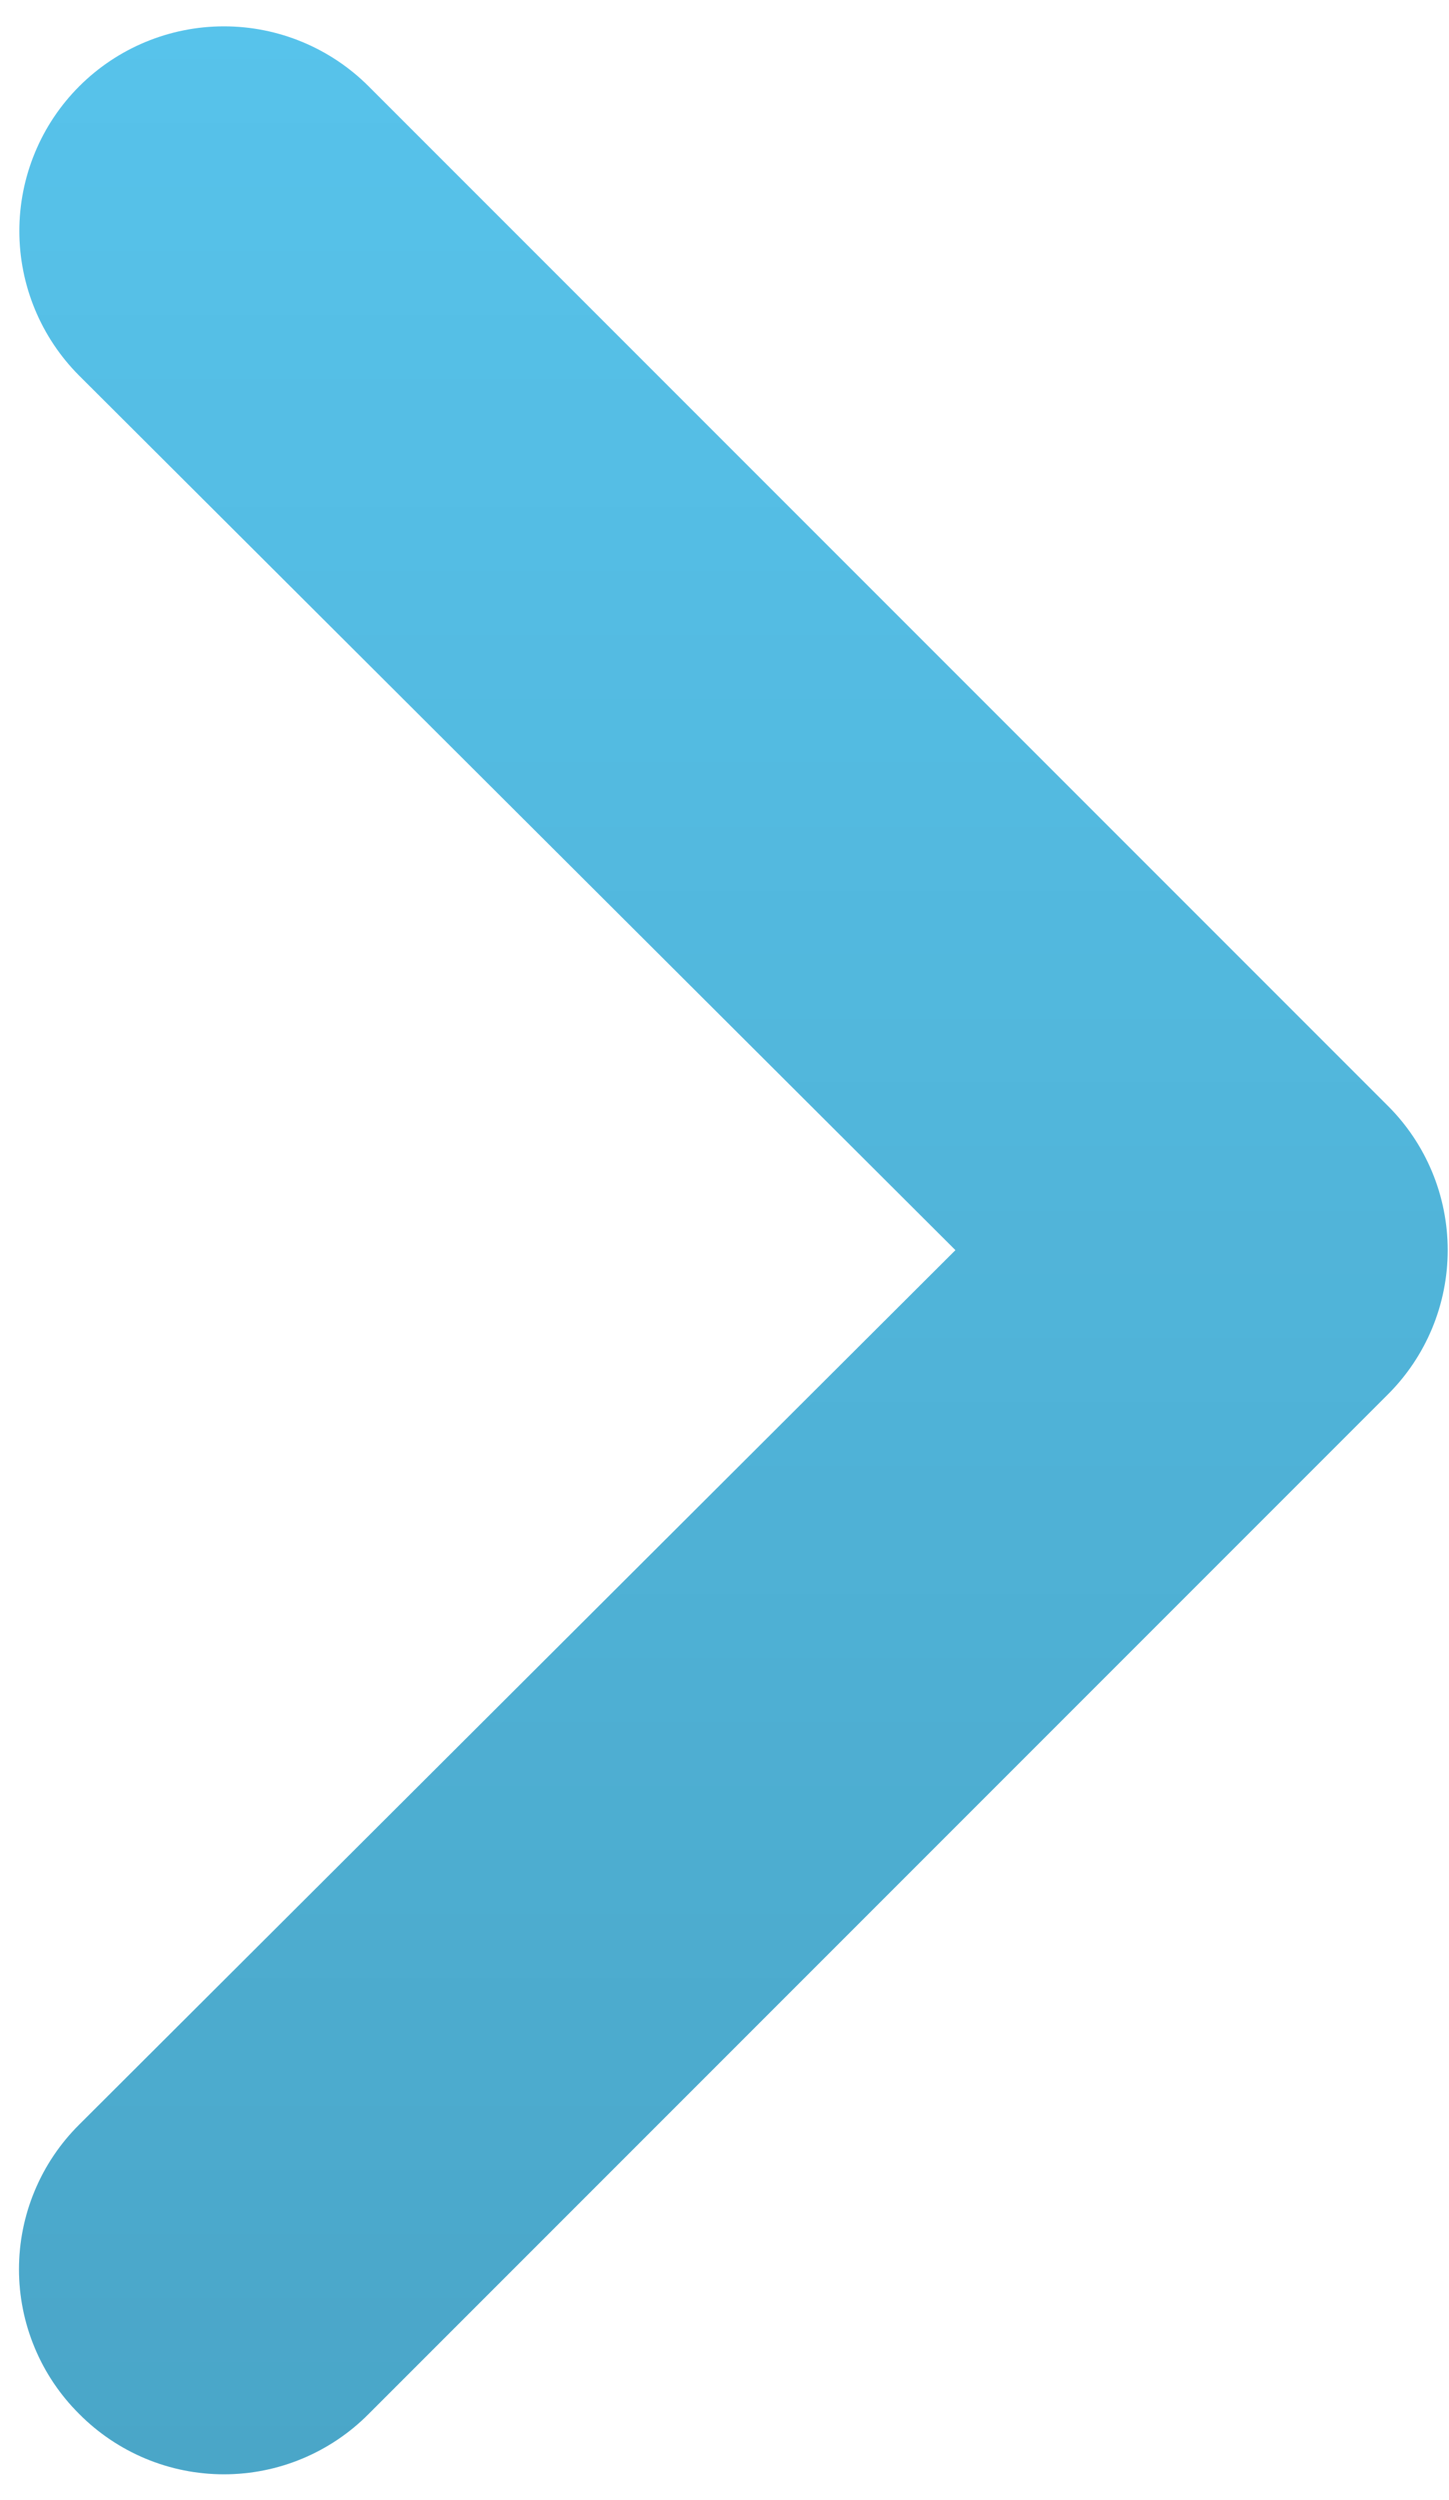
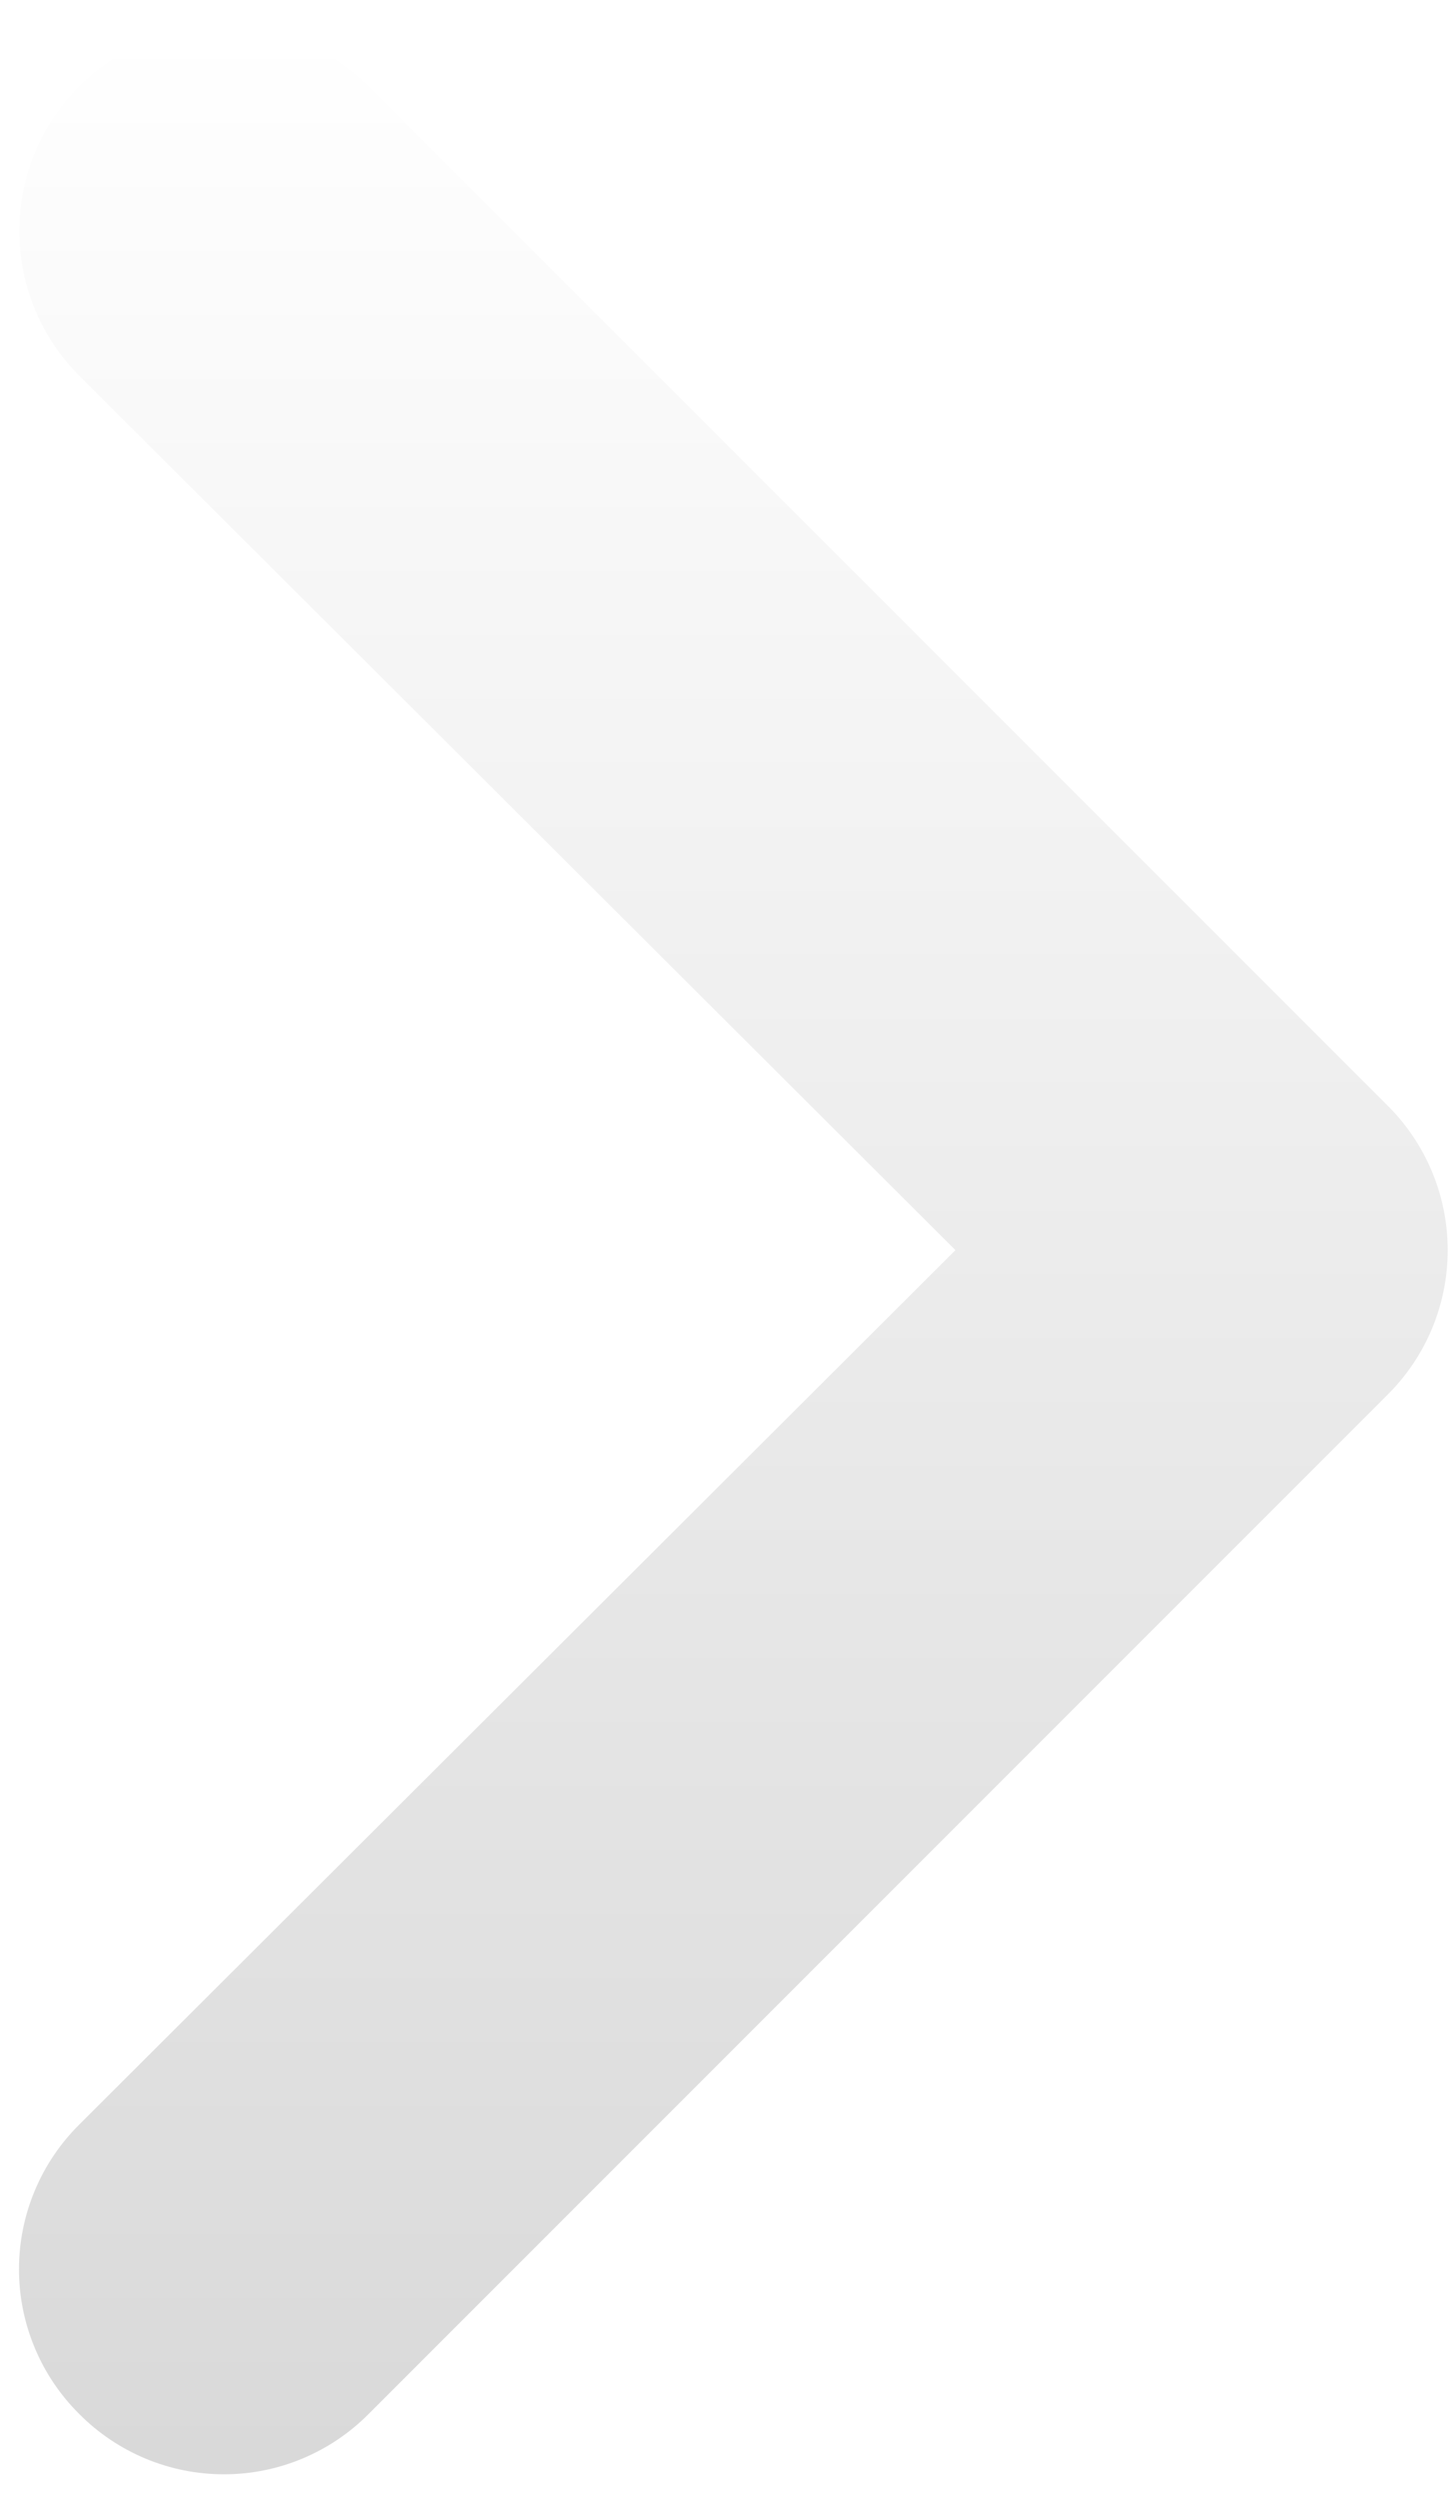
<svg xmlns="http://www.w3.org/2000/svg" width="40" height="69" viewBox="0 0 40 69" fill="none">
-   <path d="M38.3 30.506L10.175 2.381C9.651 1.857 9.028 1.441 8.343 1.157C7.658 0.873 6.923 0.727 6.182 0.727C4.684 0.727 3.247 1.322 2.188 2.381C1.663 2.906 1.247 3.528 0.964 4.214C0.68 4.899 0.534 5.633 0.534 6.375C0.534 7.873 1.129 9.31 2.188 10.369L26.375 34.5L2.188 58.631C1.661 59.154 1.242 59.776 0.957 60.462C0.671 61.147 0.524 61.883 0.524 62.625C0.524 63.368 0.671 64.103 0.957 64.788C1.242 65.474 1.661 66.096 2.188 66.619C2.711 67.146 3.333 67.564 4.018 67.85C4.704 68.136 5.439 68.283 6.182 68.283C6.924 68.283 7.659 68.136 8.345 67.85C9.03 67.564 9.652 67.146 10.175 66.619L38.3 38.494C38.828 37.971 39.246 37.349 39.532 36.663C39.817 35.978 39.964 35.243 39.964 34.5C39.964 33.758 39.817 33.022 39.532 32.337C39.246 31.651 38.828 31.029 38.3 30.506Z" fill="#57C3EB" />
  <path d="M38.3 30.506L10.175 2.381C9.651 1.857 9.028 1.441 8.343 1.157C7.658 0.873 6.923 0.727 6.182 0.727C4.684 0.727 3.247 1.322 2.188 2.381C1.663 2.906 1.247 3.528 0.964 4.214C0.68 4.899 0.534 5.633 0.534 6.375C0.534 7.873 1.129 9.31 2.188 10.369L26.375 34.5L2.188 58.631C1.661 59.154 1.242 59.776 0.957 60.462C0.671 61.147 0.524 61.883 0.524 62.625C0.524 63.368 0.671 64.103 0.957 64.788C1.242 65.474 1.661 66.096 2.188 66.619C2.711 67.146 3.333 67.564 4.018 67.85C4.704 68.136 5.439 68.283 6.182 68.283C6.924 68.283 7.659 68.136 8.345 67.85C9.03 67.564 9.652 67.146 10.175 66.619L38.3 38.494C38.828 37.971 39.246 37.349 39.532 36.663C39.817 35.978 39.964 35.243 39.964 34.5C39.964 33.758 39.817 33.022 39.532 32.337C39.246 31.651 38.828 31.029 38.3 30.506Z" fill="url(#paint0_linear_2001_110)" fill-opacity="0.15" />
  <defs>
    <linearGradient id="paint0_linear_2001_110" x1="20.244" y1="0.727" x2="20.244" y2="68.283" gradientUnits="userSpaceOnUse">
      <stop stop-opacity="0" />
      <stop offset="1" />
    </linearGradient>
  </defs>
</svg>